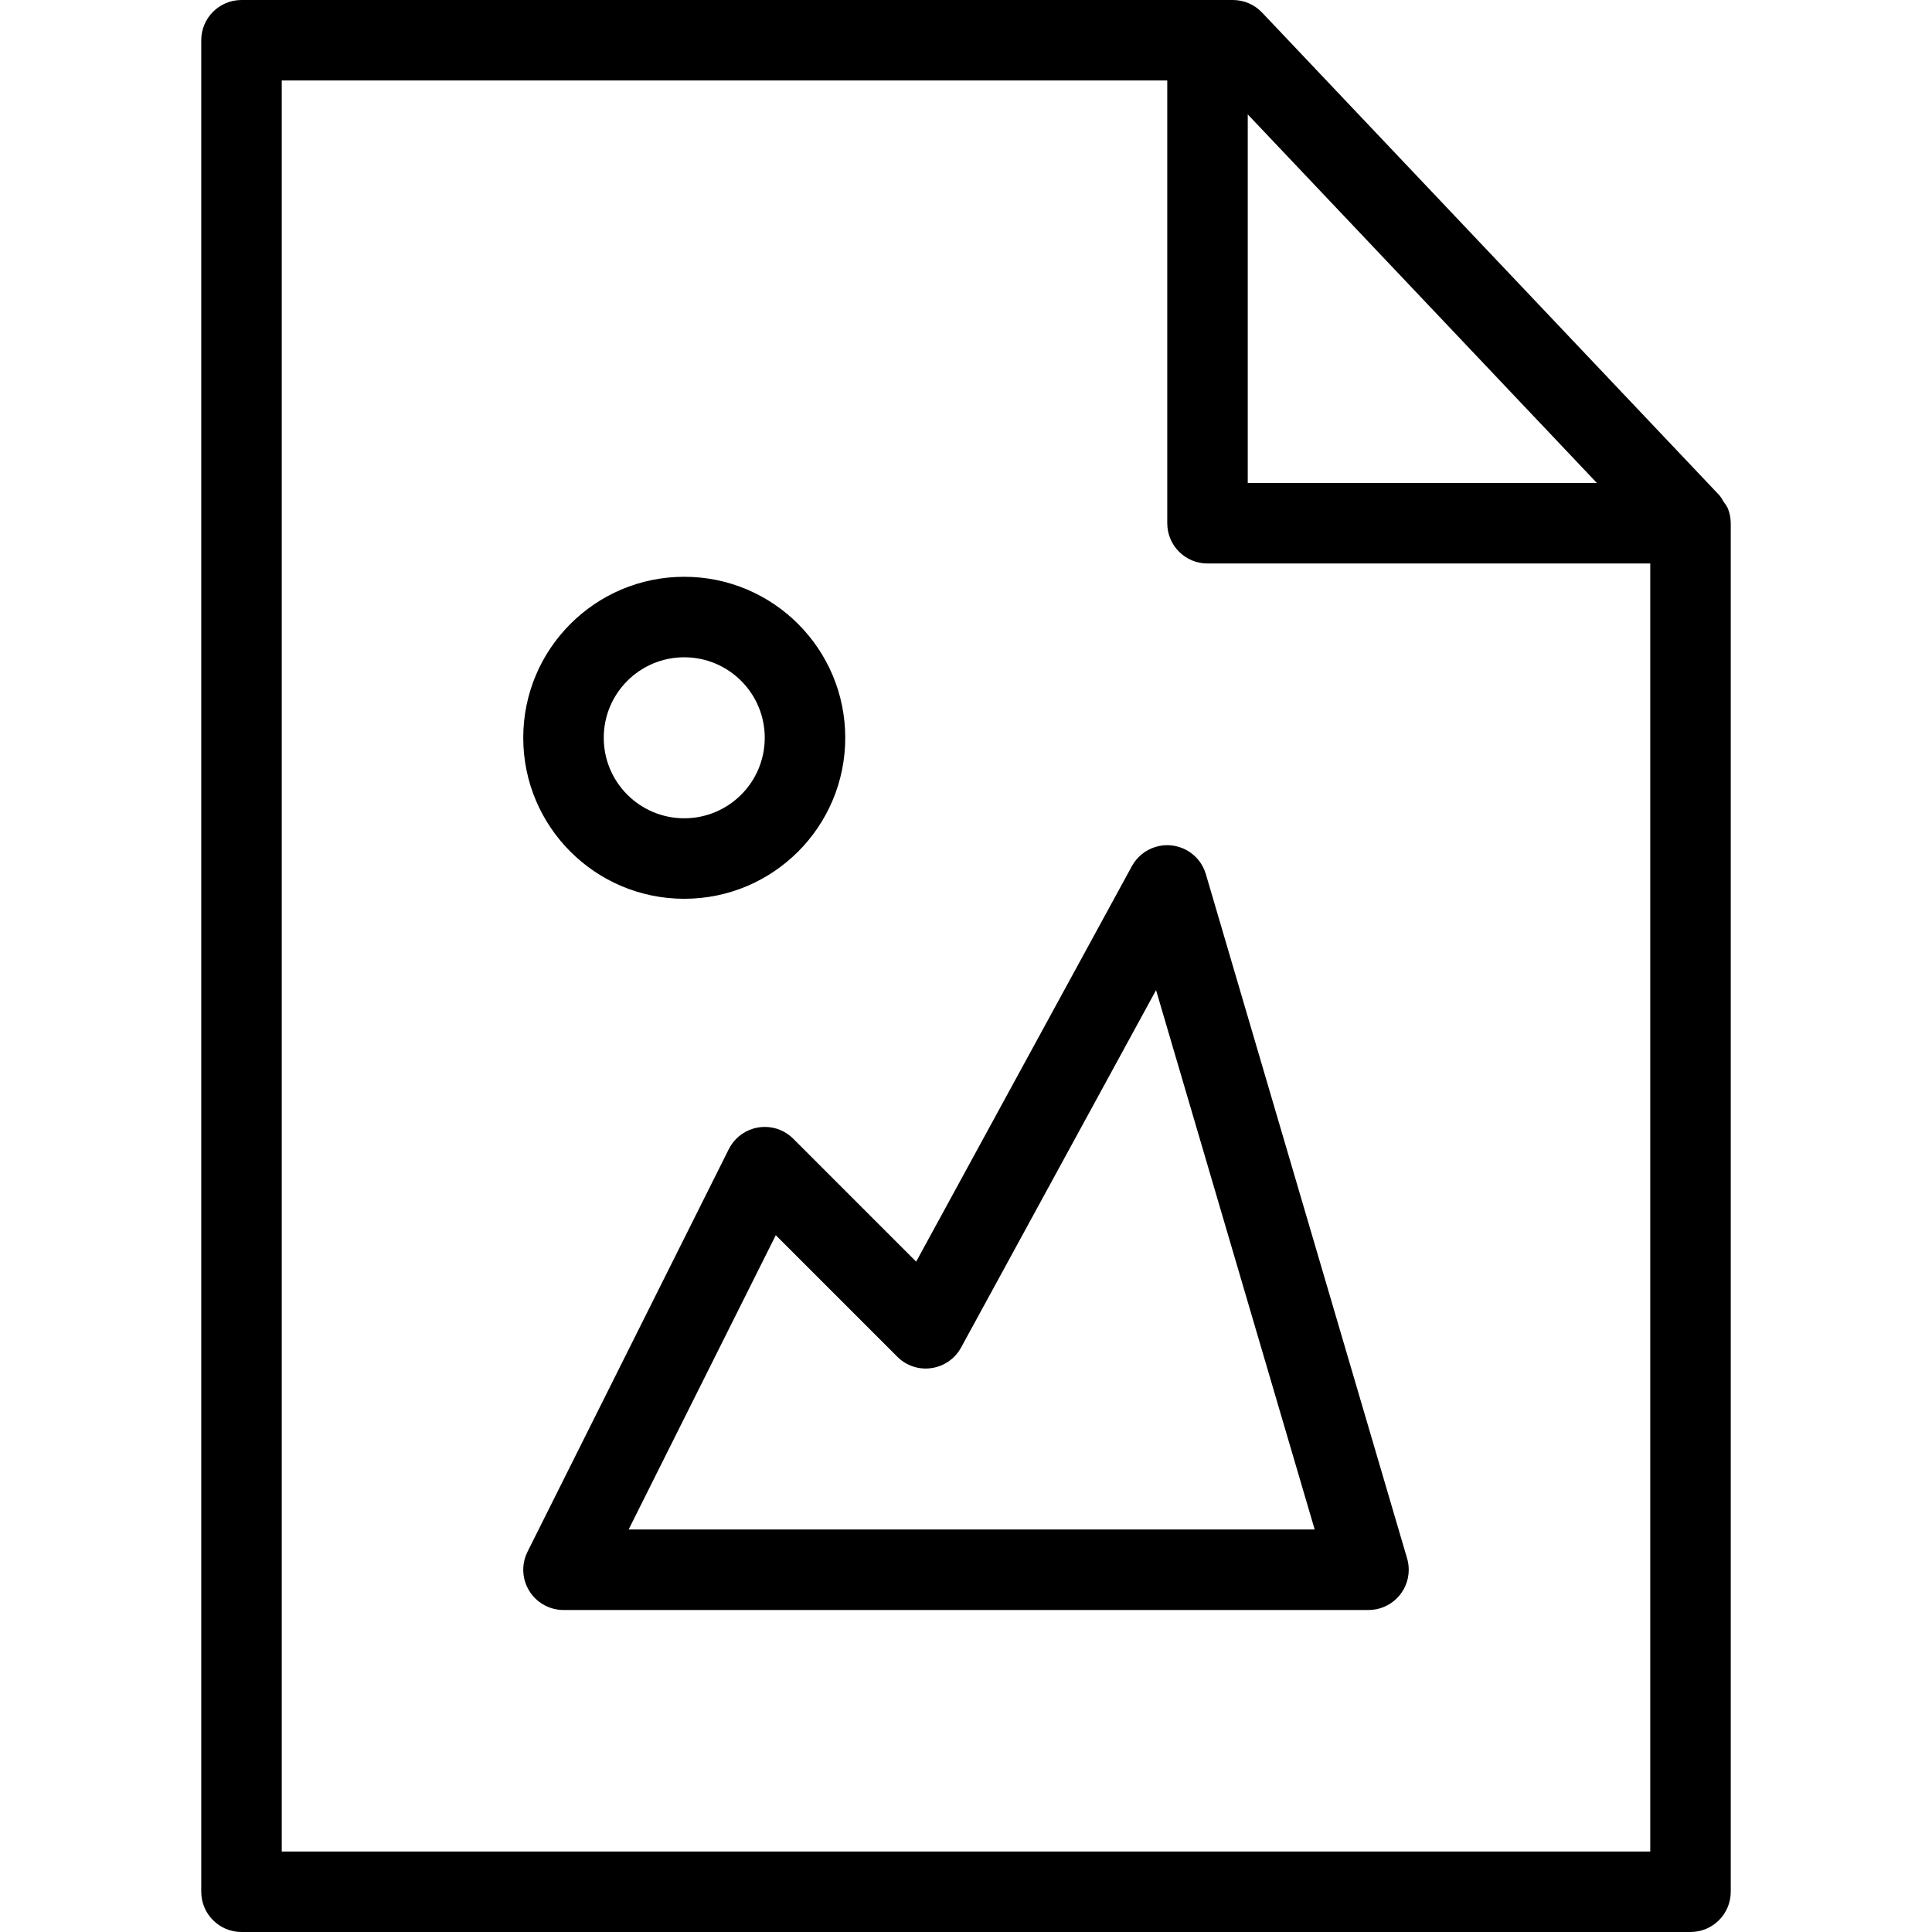
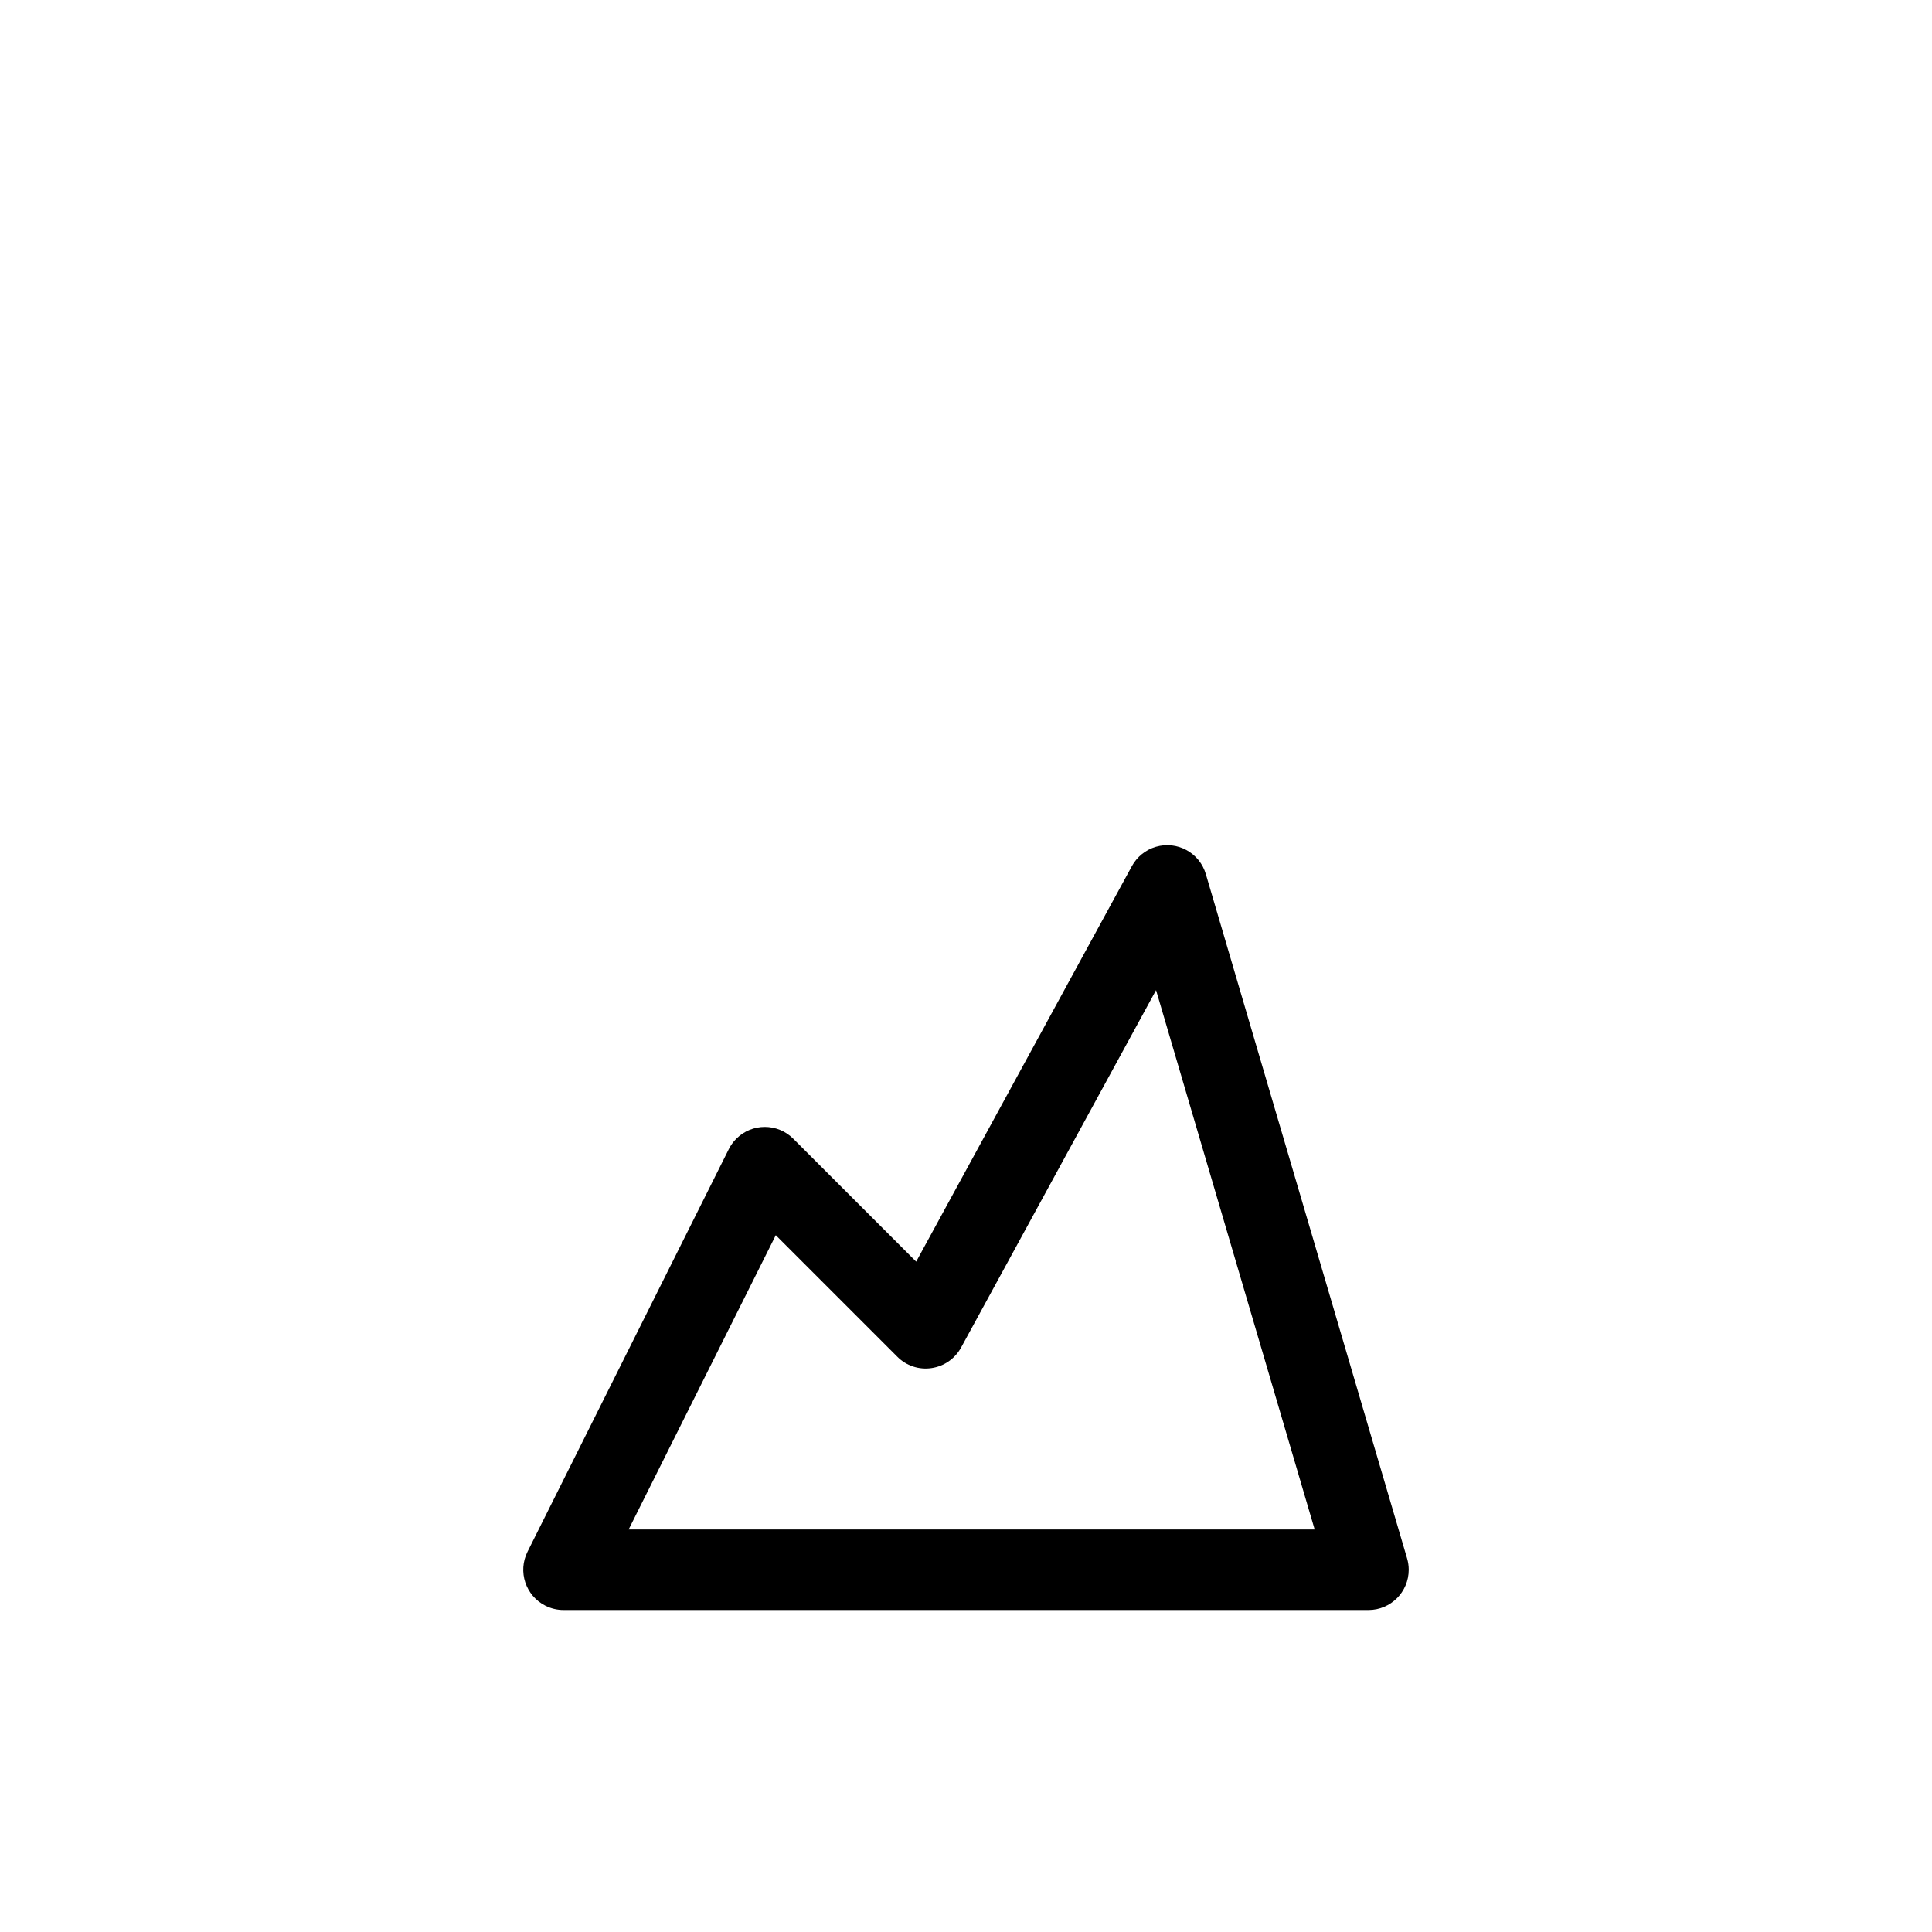
<svg xmlns="http://www.w3.org/2000/svg" version="1.1" id="Layer_1" x="0px" y="0px" viewBox="0 0 512 512" style="enable-background:new 0 0 512 512;" xml:space="preserve">
  <g>
    <g>
      <g>
-         <path d="M457.856,134.624c-0.304-0.576-0.661-1.123-1.067-1.632c-0.302-0.587-0.659-1.145-1.067-1.664l-0.192-0.203     L334.475,3.339c-2.011-2.127-4.807-3.334-7.733-3.339H64c-5.891,0-10.667,4.776-10.667,10.667v490.667     C53.333,507.224,58.109,512,64,512h384c5.891,0,10.667-4.776,10.667-10.667V138.667     C458.662,137.279,458.387,135.906,457.856,134.624z M330.667,30.315L423.2,128h-92.533V30.315z M437.333,490.667H74.667V21.333     h234.667v117.333c0,5.891,4.776,10.667,10.667,10.667h117.333V490.667z" />
        <path d="M306.334,224.41c-2.716,0.793-5.006,2.633-6.366,5.116l-57.173,104.821l-32.587-32.587     c-4.172-4.159-10.926-4.149-15.085,0.023c-0.803,0.805-1.472,1.734-1.982,2.751L139.808,411.2     c-2.651,5.261-0.535,11.675,4.726,14.326c1.489,0.75,3.133,1.141,4.8,1.141h213.333c5.891-0.002,10.665-4.78,10.662-10.671     c0-1.017-0.146-2.028-0.433-3.004l-53.333-181.333C317.911,226.004,311.988,222.758,306.334,224.41z M166.592,405.333     l38.997-77.995l32.203,32.203c2.367,2.396,5.736,3.517,9.067,3.019c3.326-0.48,6.231-2.5,7.84-5.451l51.669-94.709     l42.037,142.933H166.592z" />
-         <path d="M181.333,238.187c23.564,0,42.667-19.103,42.667-42.667s-19.103-42.667-42.667-42.667     c-23.564,0-42.667,19.103-42.667,42.667S157.769,238.187,181.333,238.187z M181.333,174.187c11.782,0,21.333,9.551,21.333,21.333     s-9.551,21.333-21.333,21.333c-11.782,0-21.333-9.551-21.333-21.333S169.551,174.187,181.333,174.187z" />
      </g>
    </g>
  </g>
  <g>
</g>
  <g>
</g>
  <g>
</g>
  <g>
</g>
  <g>
</g>
  <g>
</g>
  <g>
</g>
  <g>
</g>
  <g>
</g>
  <g>
</g>
  <g>
</g>
  <g>
</g>
  <g>
</g>
  <g>
</g>
  <g>
</g>
</svg>